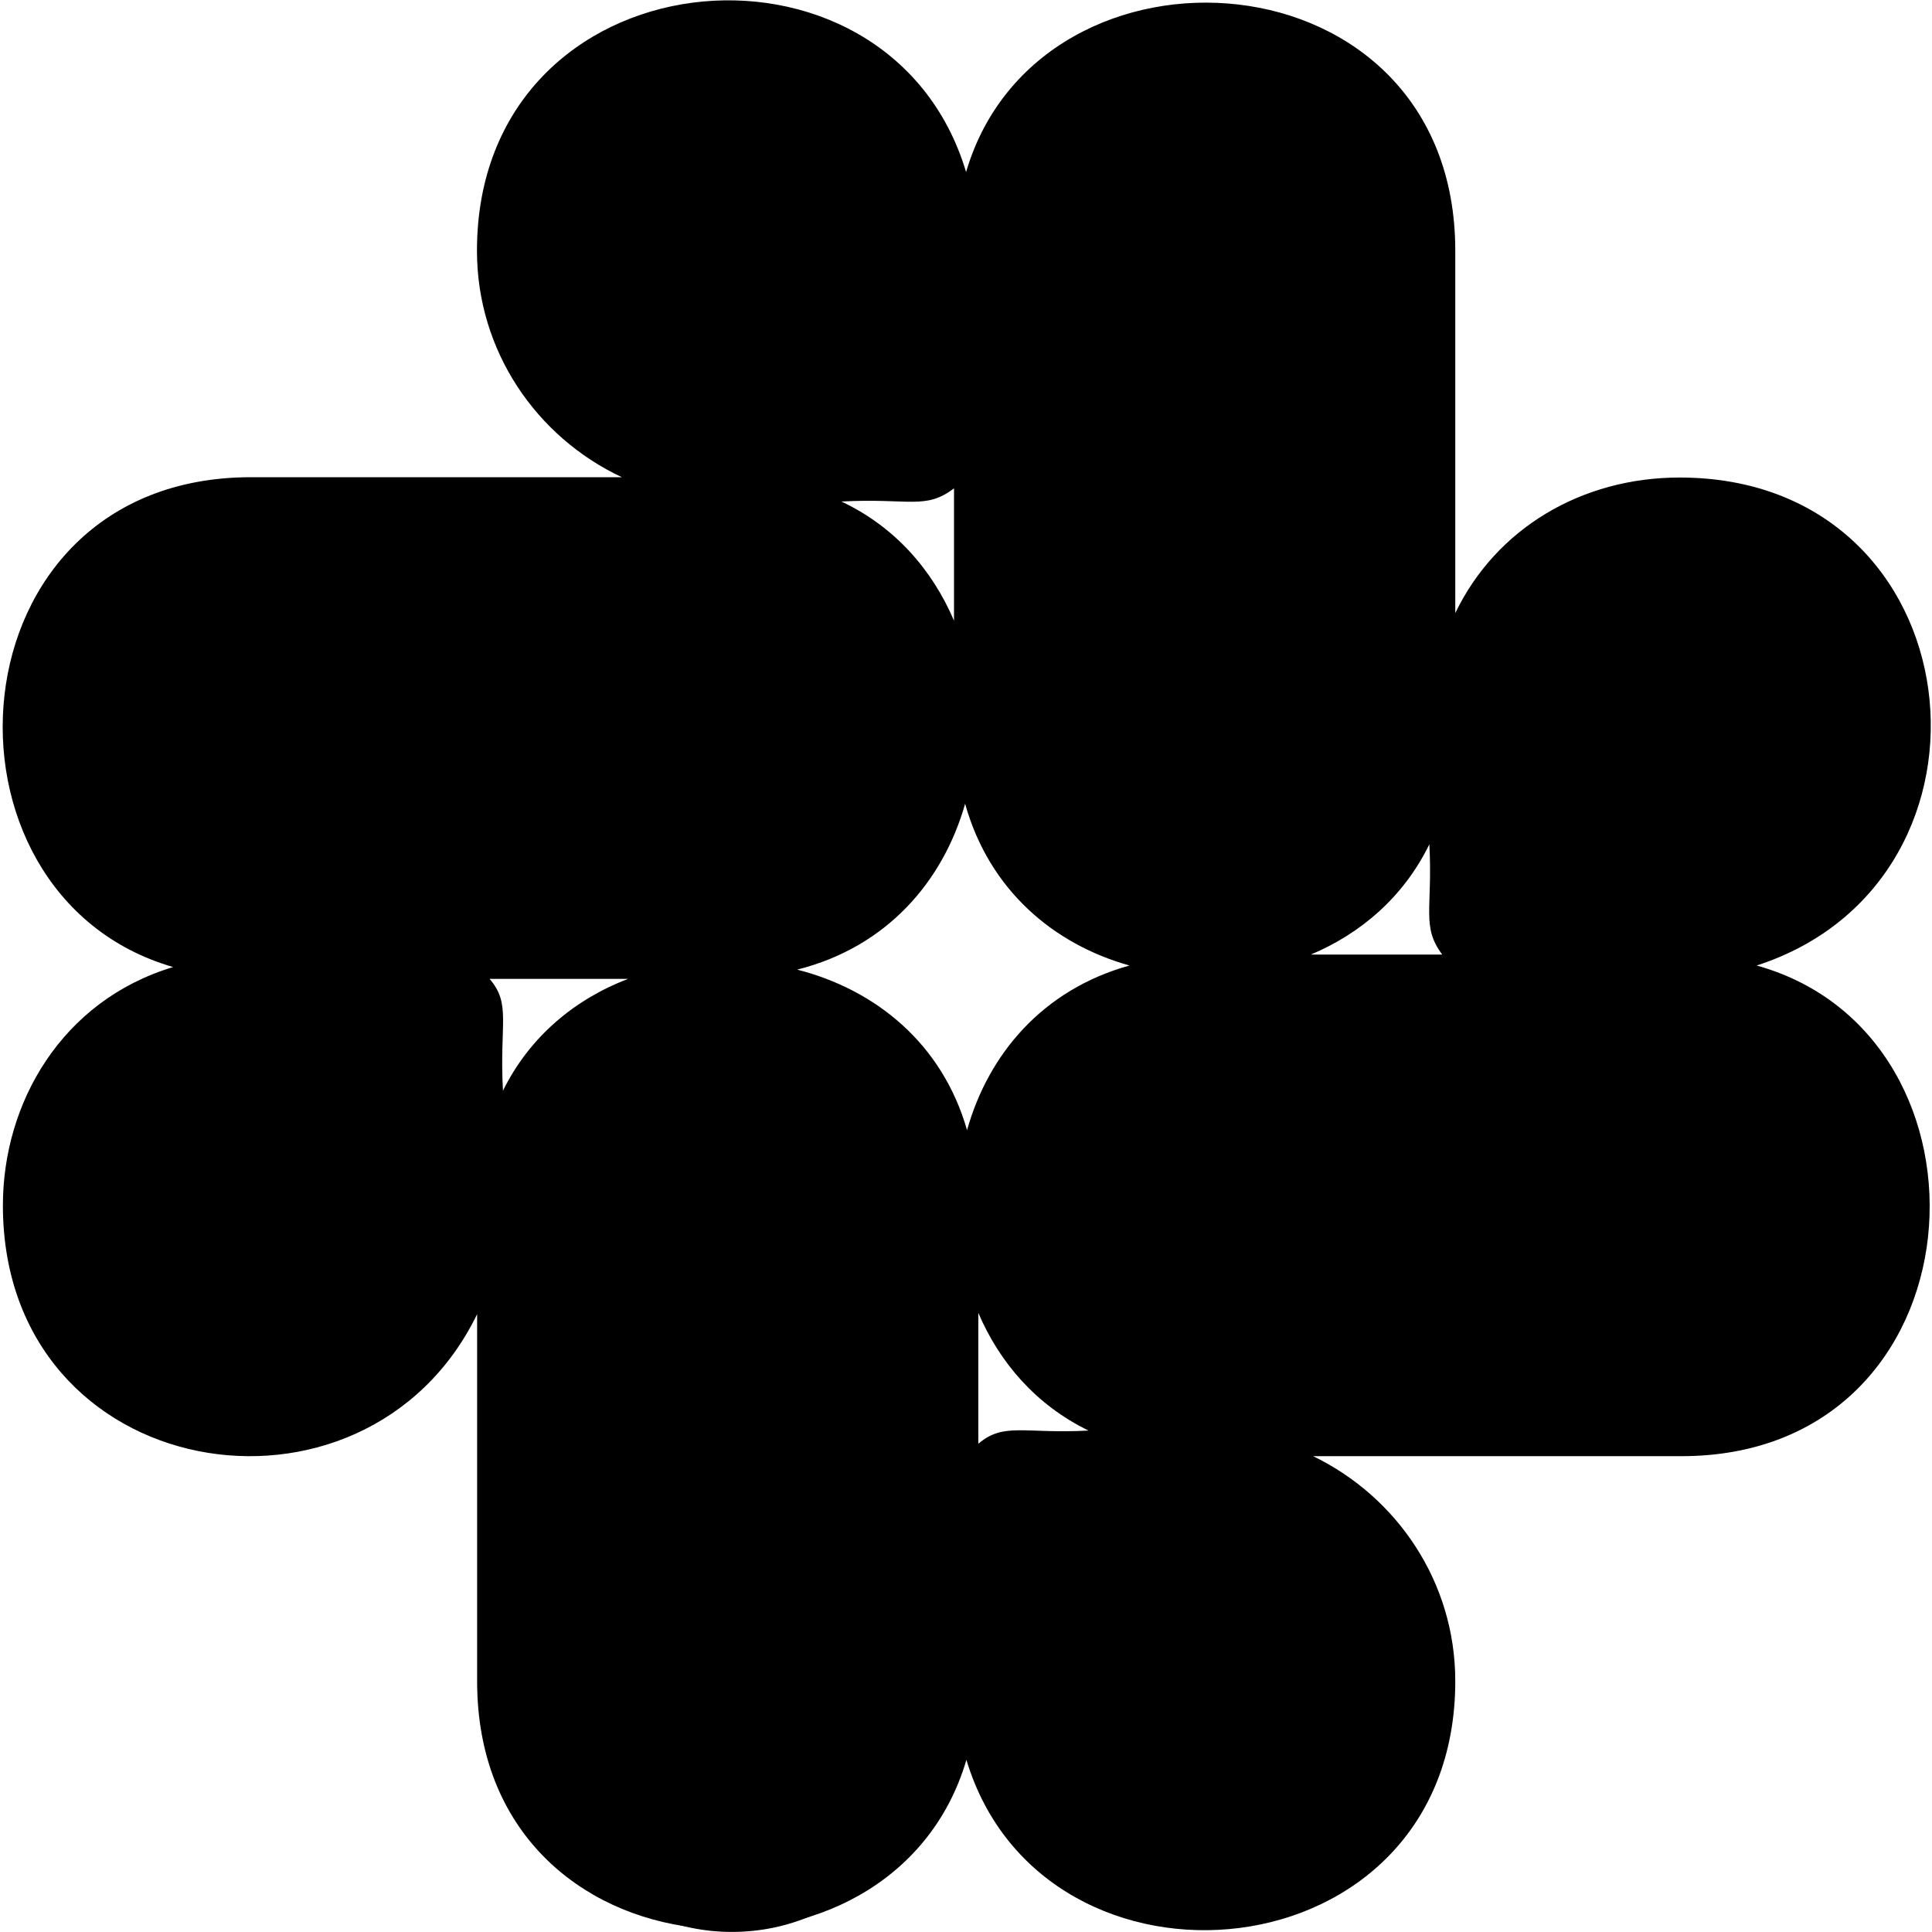
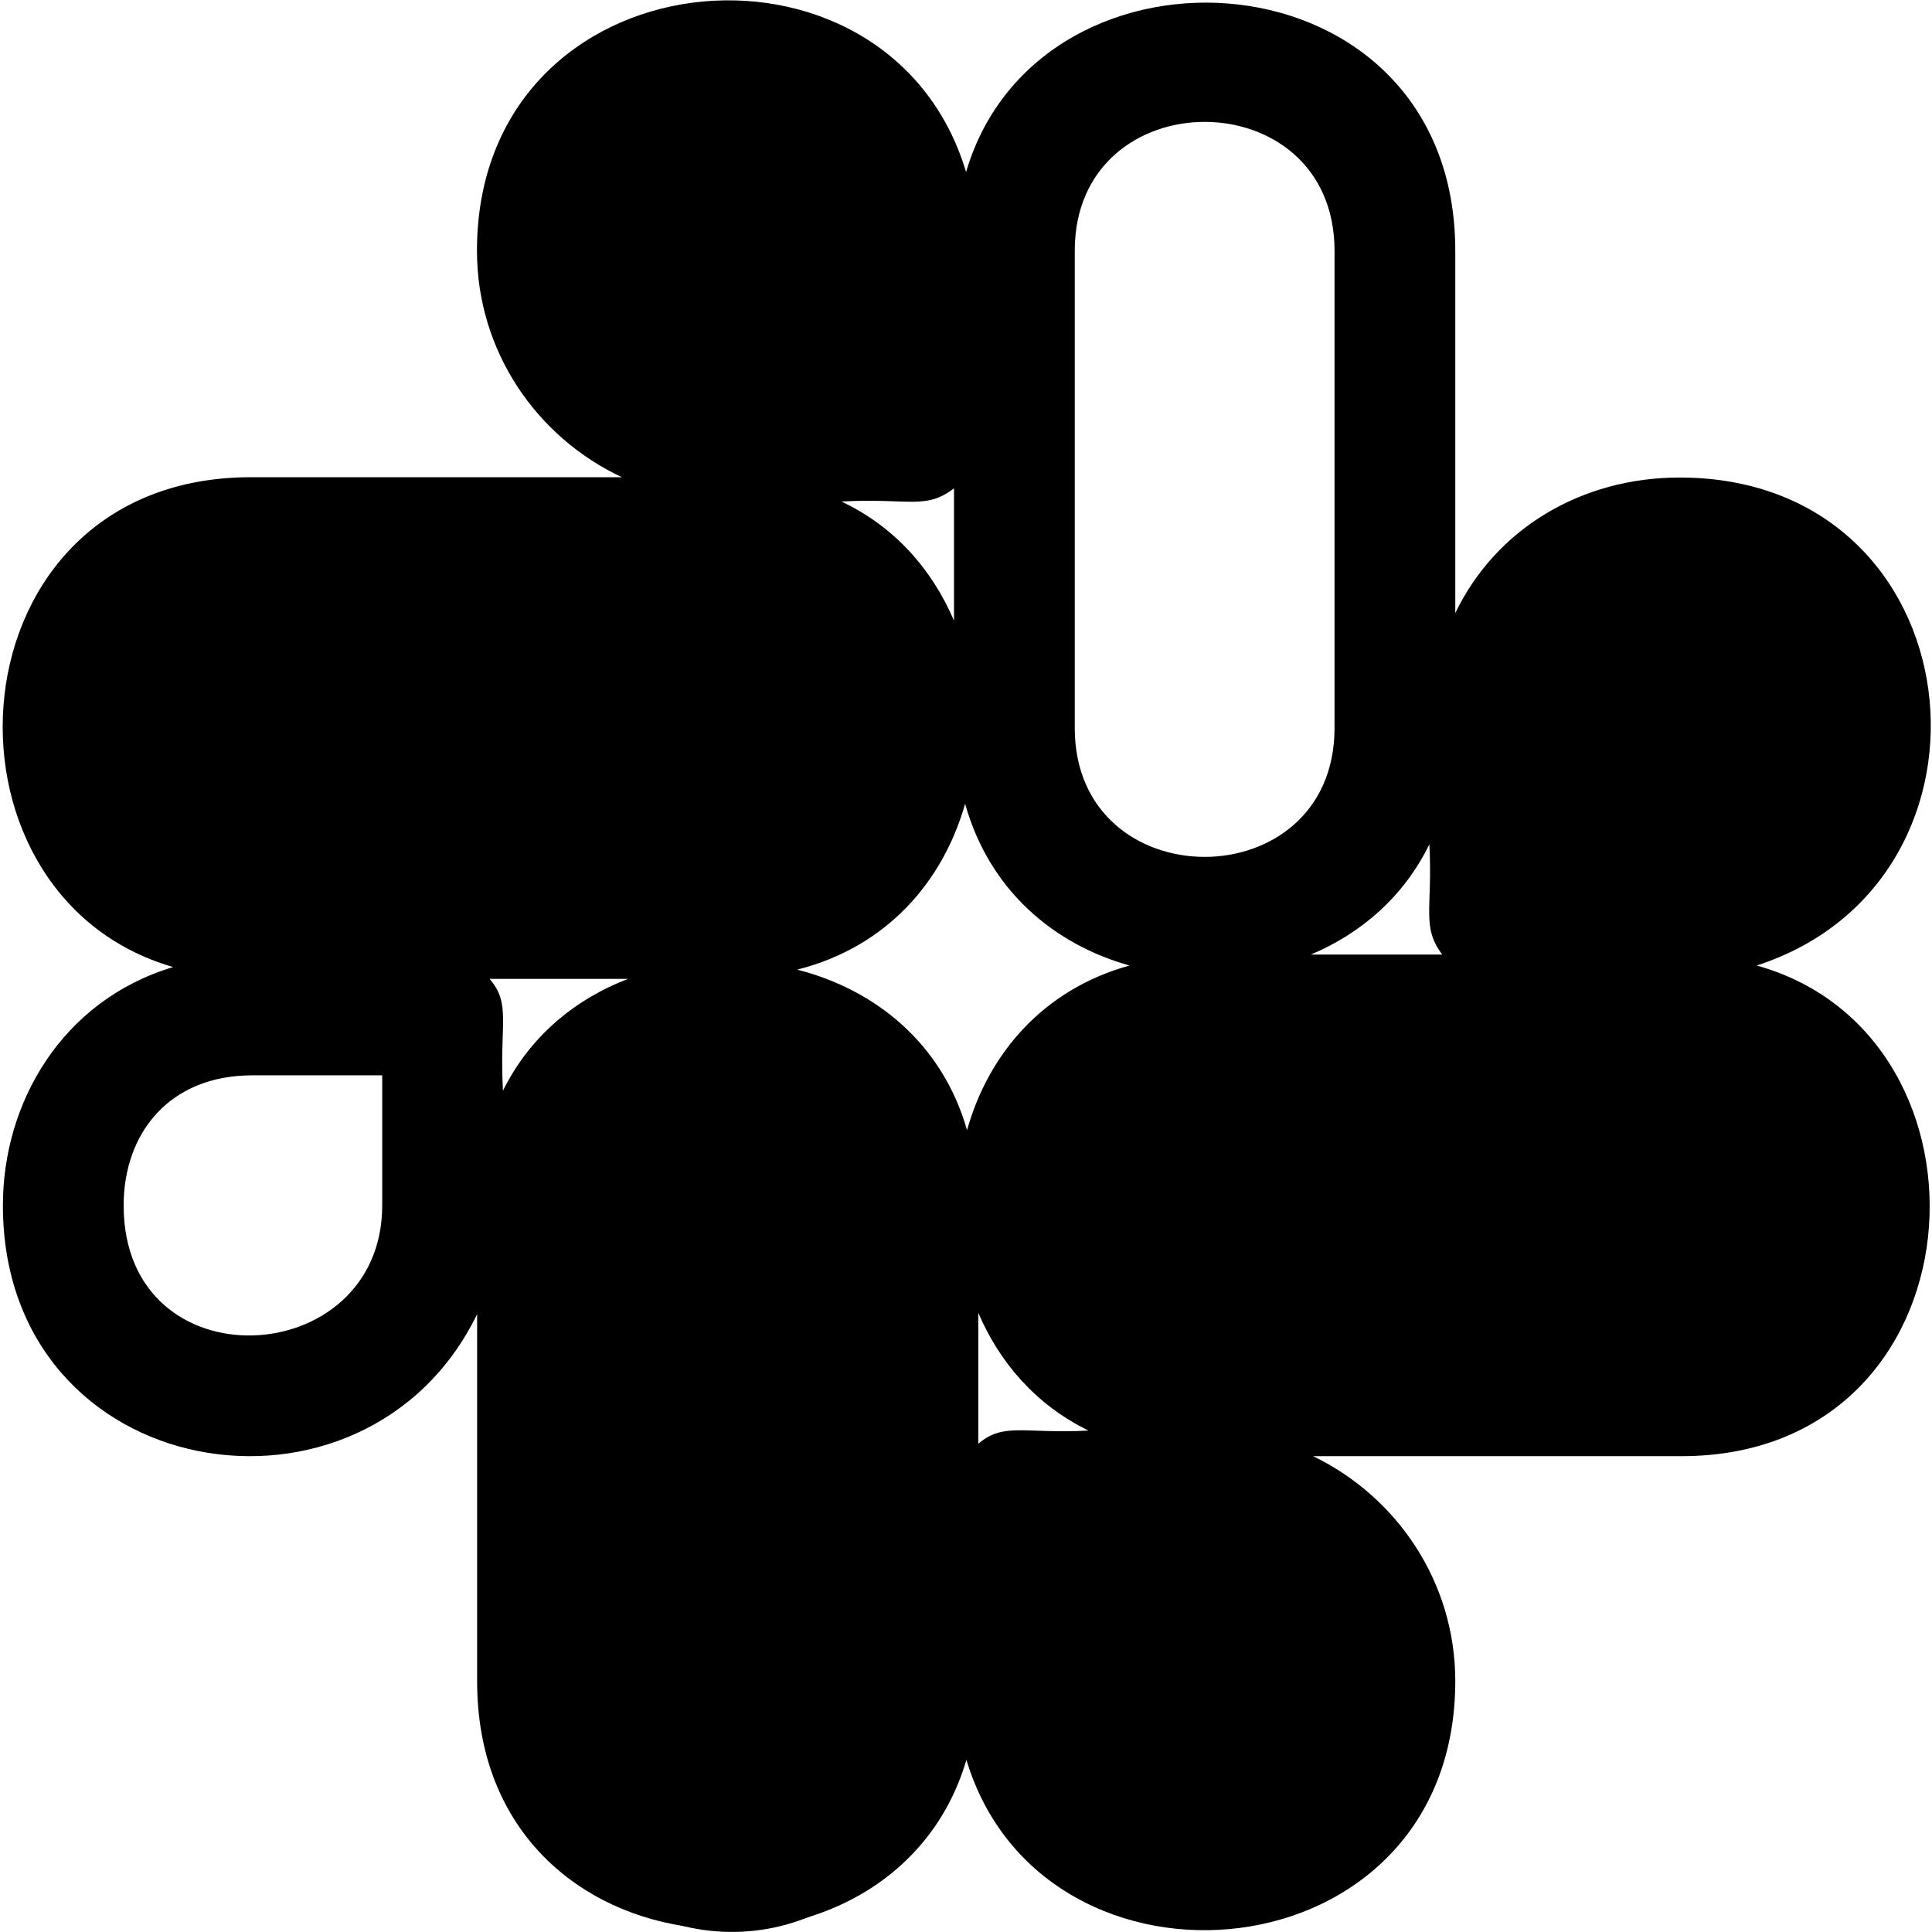
<svg xmlns="http://www.w3.org/2000/svg" id="reg" enable-background="new 0 0 24 24" height="512" viewBox="0 0 24 24" width="512">
  <path d="m9.093 12.651c-1.392 0-2.521 1.129-2.521 2.521v6.306c0 1.392 1.129 2.521 2.521 2.521s2.521-1.129 2.521-2.521v-6.306c-.001-1.392-1.13-2.521-2.521-2.521z" fill="hsl(255, 92.9%, 51.1%)" />
-   <path d="m.269 15.172c0 1.393 1.13 2.523 2.523 2.523s2.523-1.13 2.523-2.523v-2.523h-2.521c-.001 0-.001 0-.002 0-1.393 0-2.523 1.13-2.523 2.523z" fill="hsl(255, 92.9%, 51.1%)" />
  <path d="m8.846.249c-.001 0-.002 0-.003 0-1.393 0-2.523 1.13-2.523 2.523s1.13 2.523 2.523 2.523h2.521v-2.523c0-.001 0-.003 0-.005-.001-1.391-1.128-2.518-2.518-2.518z" fill="hsl(102, 100.0%, 41.2%)" />
  <path d="m2.775 11.37h6.318c1.393 0 2.523-1.13 2.523-2.523s-1.13-2.523-2.523-2.523h-6.318c-1.393 0-2.523 1.13-2.523 2.523s1.13 2.523 2.523 2.523z" fill="hsl(102, 100.0%, 41.2%)" />
  <path d="m21.207 6.323c-1.391 0-2.518 1.127-2.518 2.518v.005 2.523h2.521c1.393 0 2.523-1.13 2.523-2.523s-1.13-2.523-2.523-2.523c-.001 0-.002 0-.003 0z" fill="hsl(37, 44.6%, 48.7%)" />
-   <path d="m12.391 2.772v6.325c0 1.392 1.129 2.521 2.521 2.521s2.521-1.129 2.521-2.521v-6.325c0-1.392-1.129-2.521-2.521-2.521s-2.521 1.129-2.521 2.521z" fill="hsl(37, 44.6%, 48.7%)" />
  <path d="m17.432 21.226c0-1.392-1.129-2.521-2.521-2.521h-2.521v2.523c.001 1.391 1.129 2.519 2.521 2.519s2.521-1.129 2.521-2.521z" fill="hsl(311, 100.0%, 49.5%)" />
  <path d="m21.229 12.399h-6.318c-1.393 0-2.523 1.13-2.523 2.523s1.13 2.523 2.523 2.523h6.318c1.393 0 2.523-1.13 2.523-2.523s-1.13-2.523-2.523-2.523z" fill="hsl(311, 100.0%, 49.5%)" />
  <path d="m2.151 12.013c-1.385.417-2.115 1.688-2.115 2.961 0 3.474 4.5 4.212 5.891 1.351v4.56c0 3.755 5.17 4.077 6.078.976.953 3.174 6.073 2.722 6.073-.978 0-1.232-.725-2.29-1.766-2.794h4.575c3.774 0 4.083-5.221.935-6.095 3.276-1.062 2.73-6.062-.957-6.062-1.214 0-2.279.629-2.787 1.684v-4.501c0-3.755-5.167-4.077-6.077-.978-.961-3.213-6.076-2.723-6.076.978 0 1.246.74 2.316 1.8 2.813h-4.608c-3.761 0-4.08 5.185-.966 6.085zm2.597 2.961c0 2.068-3.212 2.239-3.212.001 0-.899.568-1.617 1.599-1.617h1.613zm1.5-1.425c-.046-.838.105-1.074-.166-1.389h1.72c-.657.251-1.221.714-1.554 1.389zm4.405 7.336c0 2.133-3.227 2.136-3.227 0v-5.911c0-2.127 3.227-2.128 3.227 0zm1.5-2.95v-1.626c.264.617.717 1.145 1.369 1.462-.8.043-1.052-.107-1.369.164zm1.198 2.95v-1.615c.436.098 3.227-.544 3.227 1.613-.001 2.13-3.226 2.123-3.227.002zm7.536-4.296h-5.923c-2.129 0-2.129-3.231 0-3.231h5.923c2.135 0 2.138 3.231 0 3.231zm-.023-9.156c2.243 0 2.073 3.227.005 3.227h-1.613c.135-.616-.591-3.227 1.608-3.227zm-3.108 3.055c.043.804-.102 1.02.16 1.37h-1.632c.621-.262 1.153-.716 1.472-1.37zm-4.405-7.373c0-2.133 3.227-2.136 3.227 0v5.929c0 2.134-3.227 2.134-3.227 0zm.68 8.879c-1.081.3-1.754 1.104-2.018 2.045-.31-1.084-1.145-1.748-2.11-1.994 1.12-.282 1.814-1.102 2.086-2.06.302 1.077 1.104 1.746 2.042 2.009zm-2.18-5.928v1.644c-.268-.627-.73-1.165-1.399-1.48.846-.045 1.045.107 1.399-.164zm-1.198-2.956v1.62c-.434-.097-3.229.546-3.229-1.615.001-2.12 3.229-2.188 3.229-.005zm-7.536 4.318h5.923c2.135 0 2.138 3.231 0 3.231h-5.923c-2.135 0-2.138-3.231 0-3.231z" />
</svg>